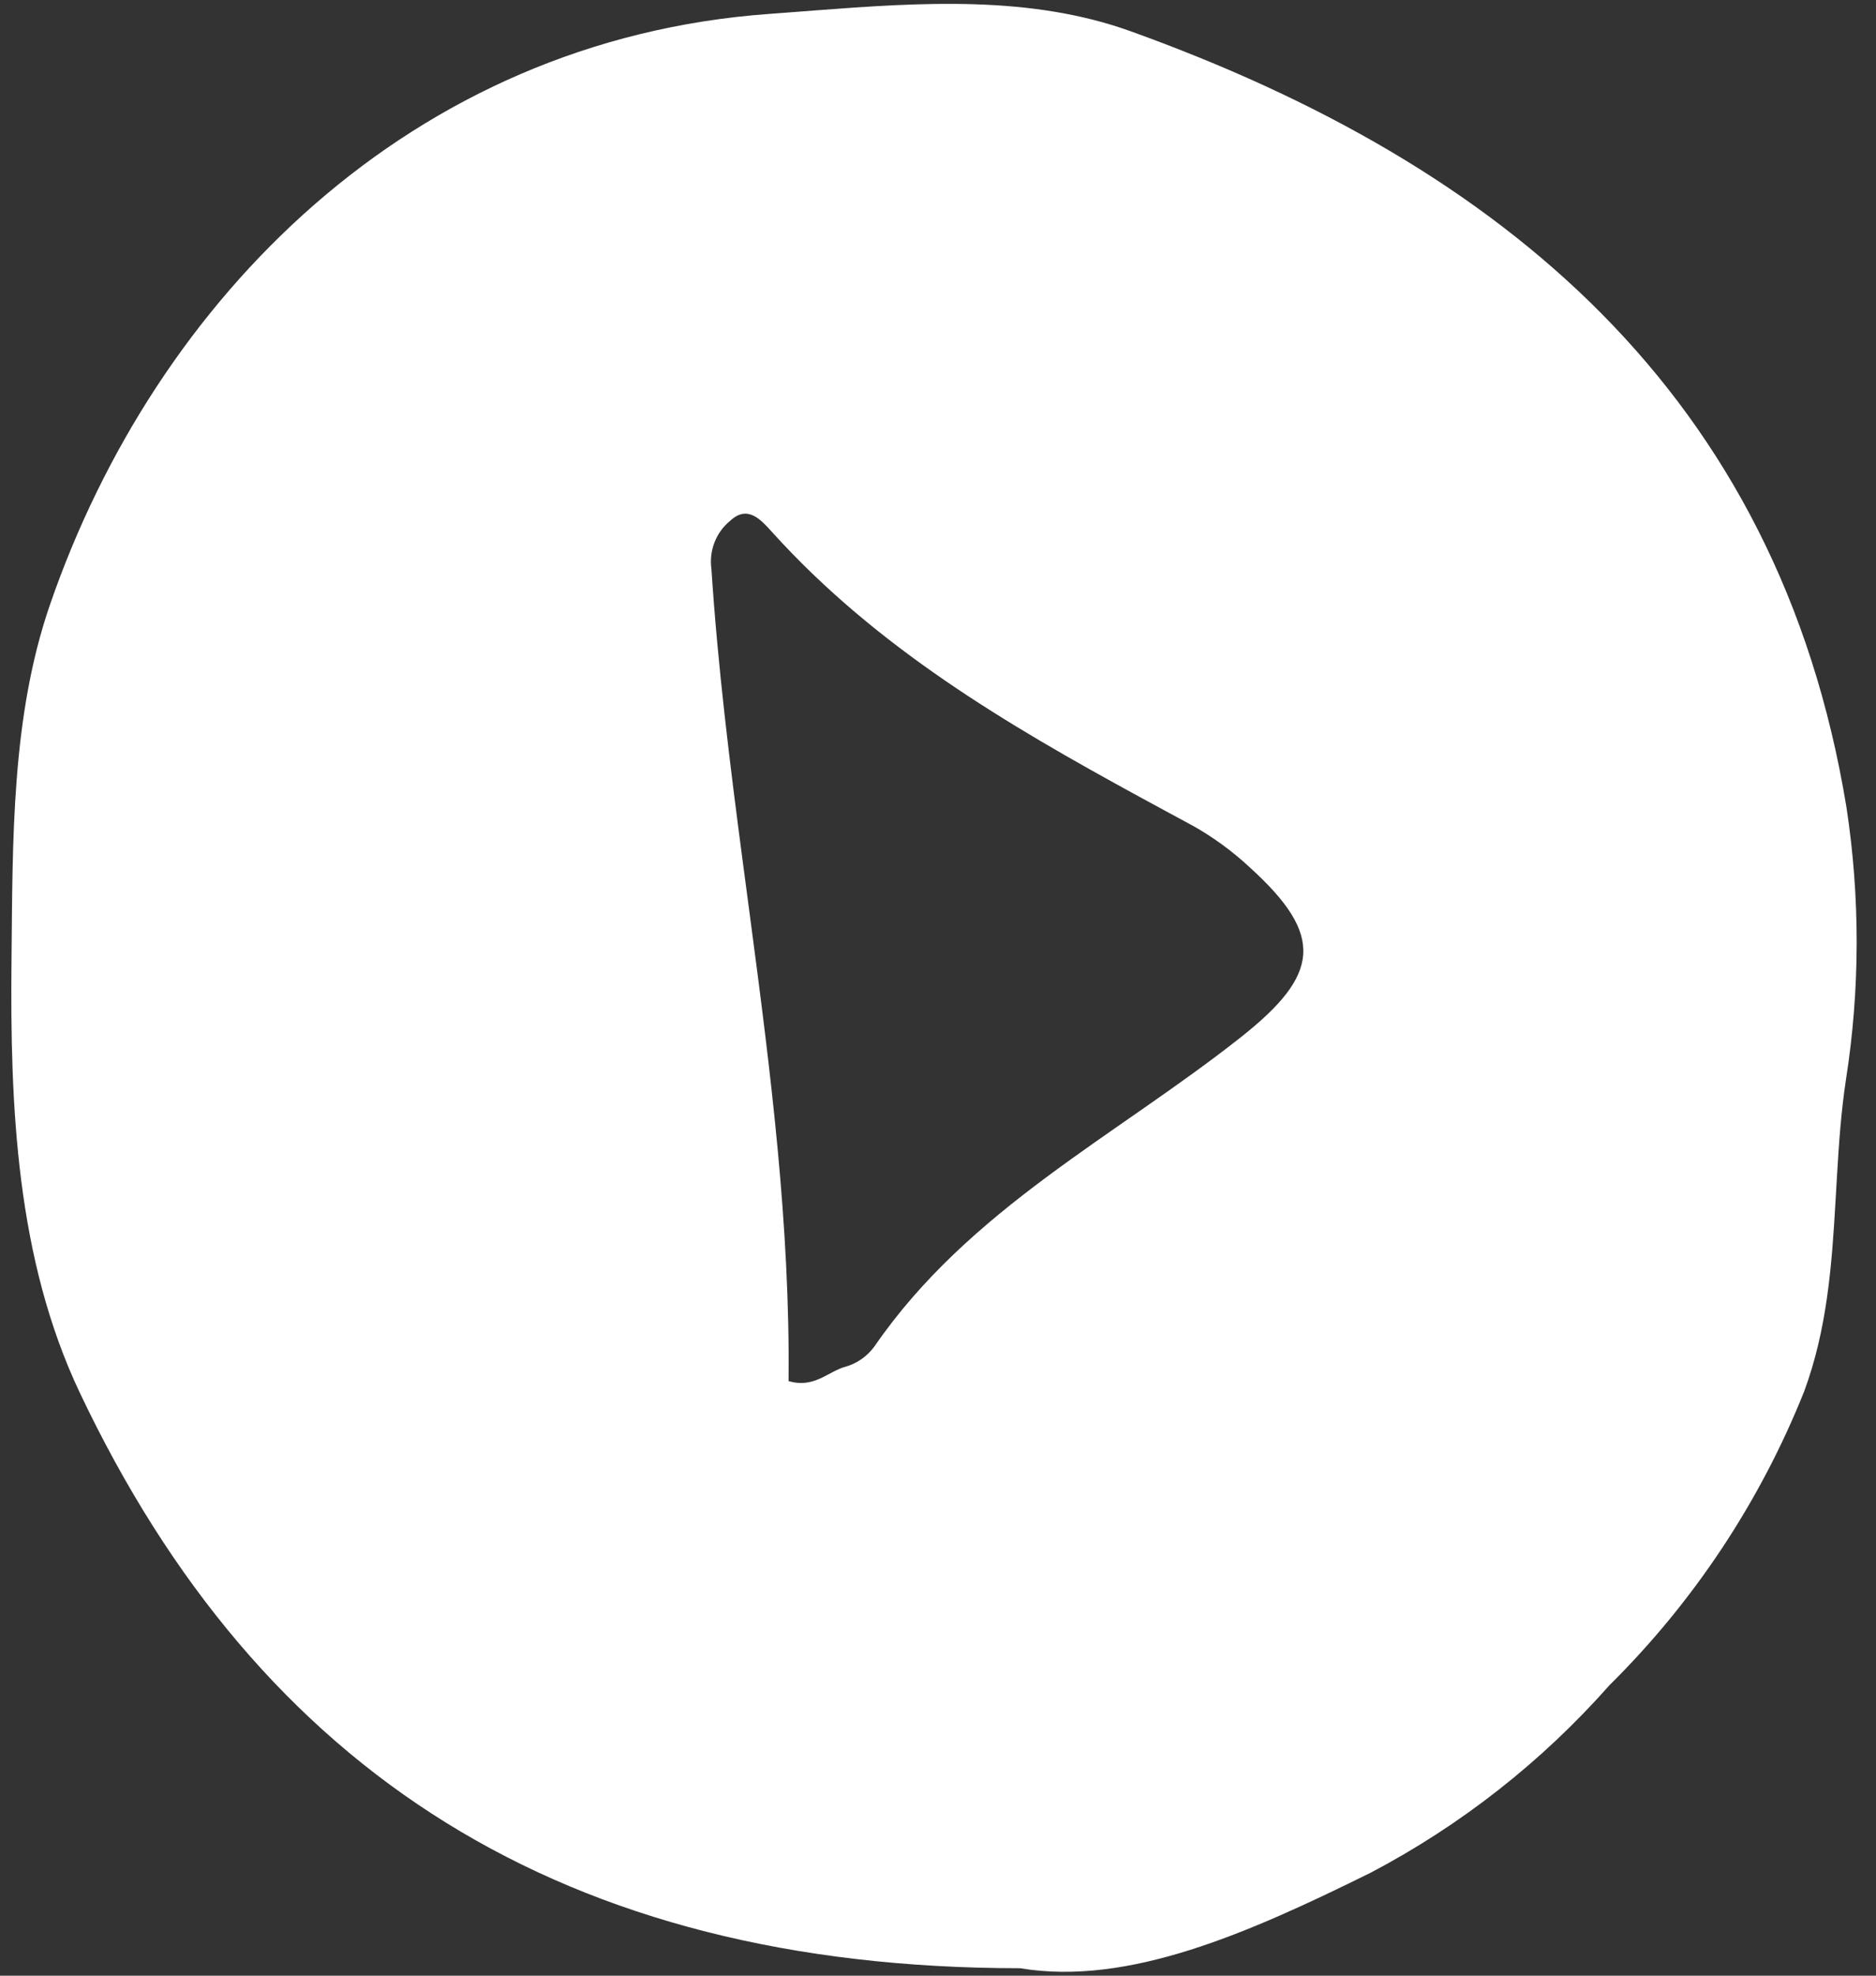
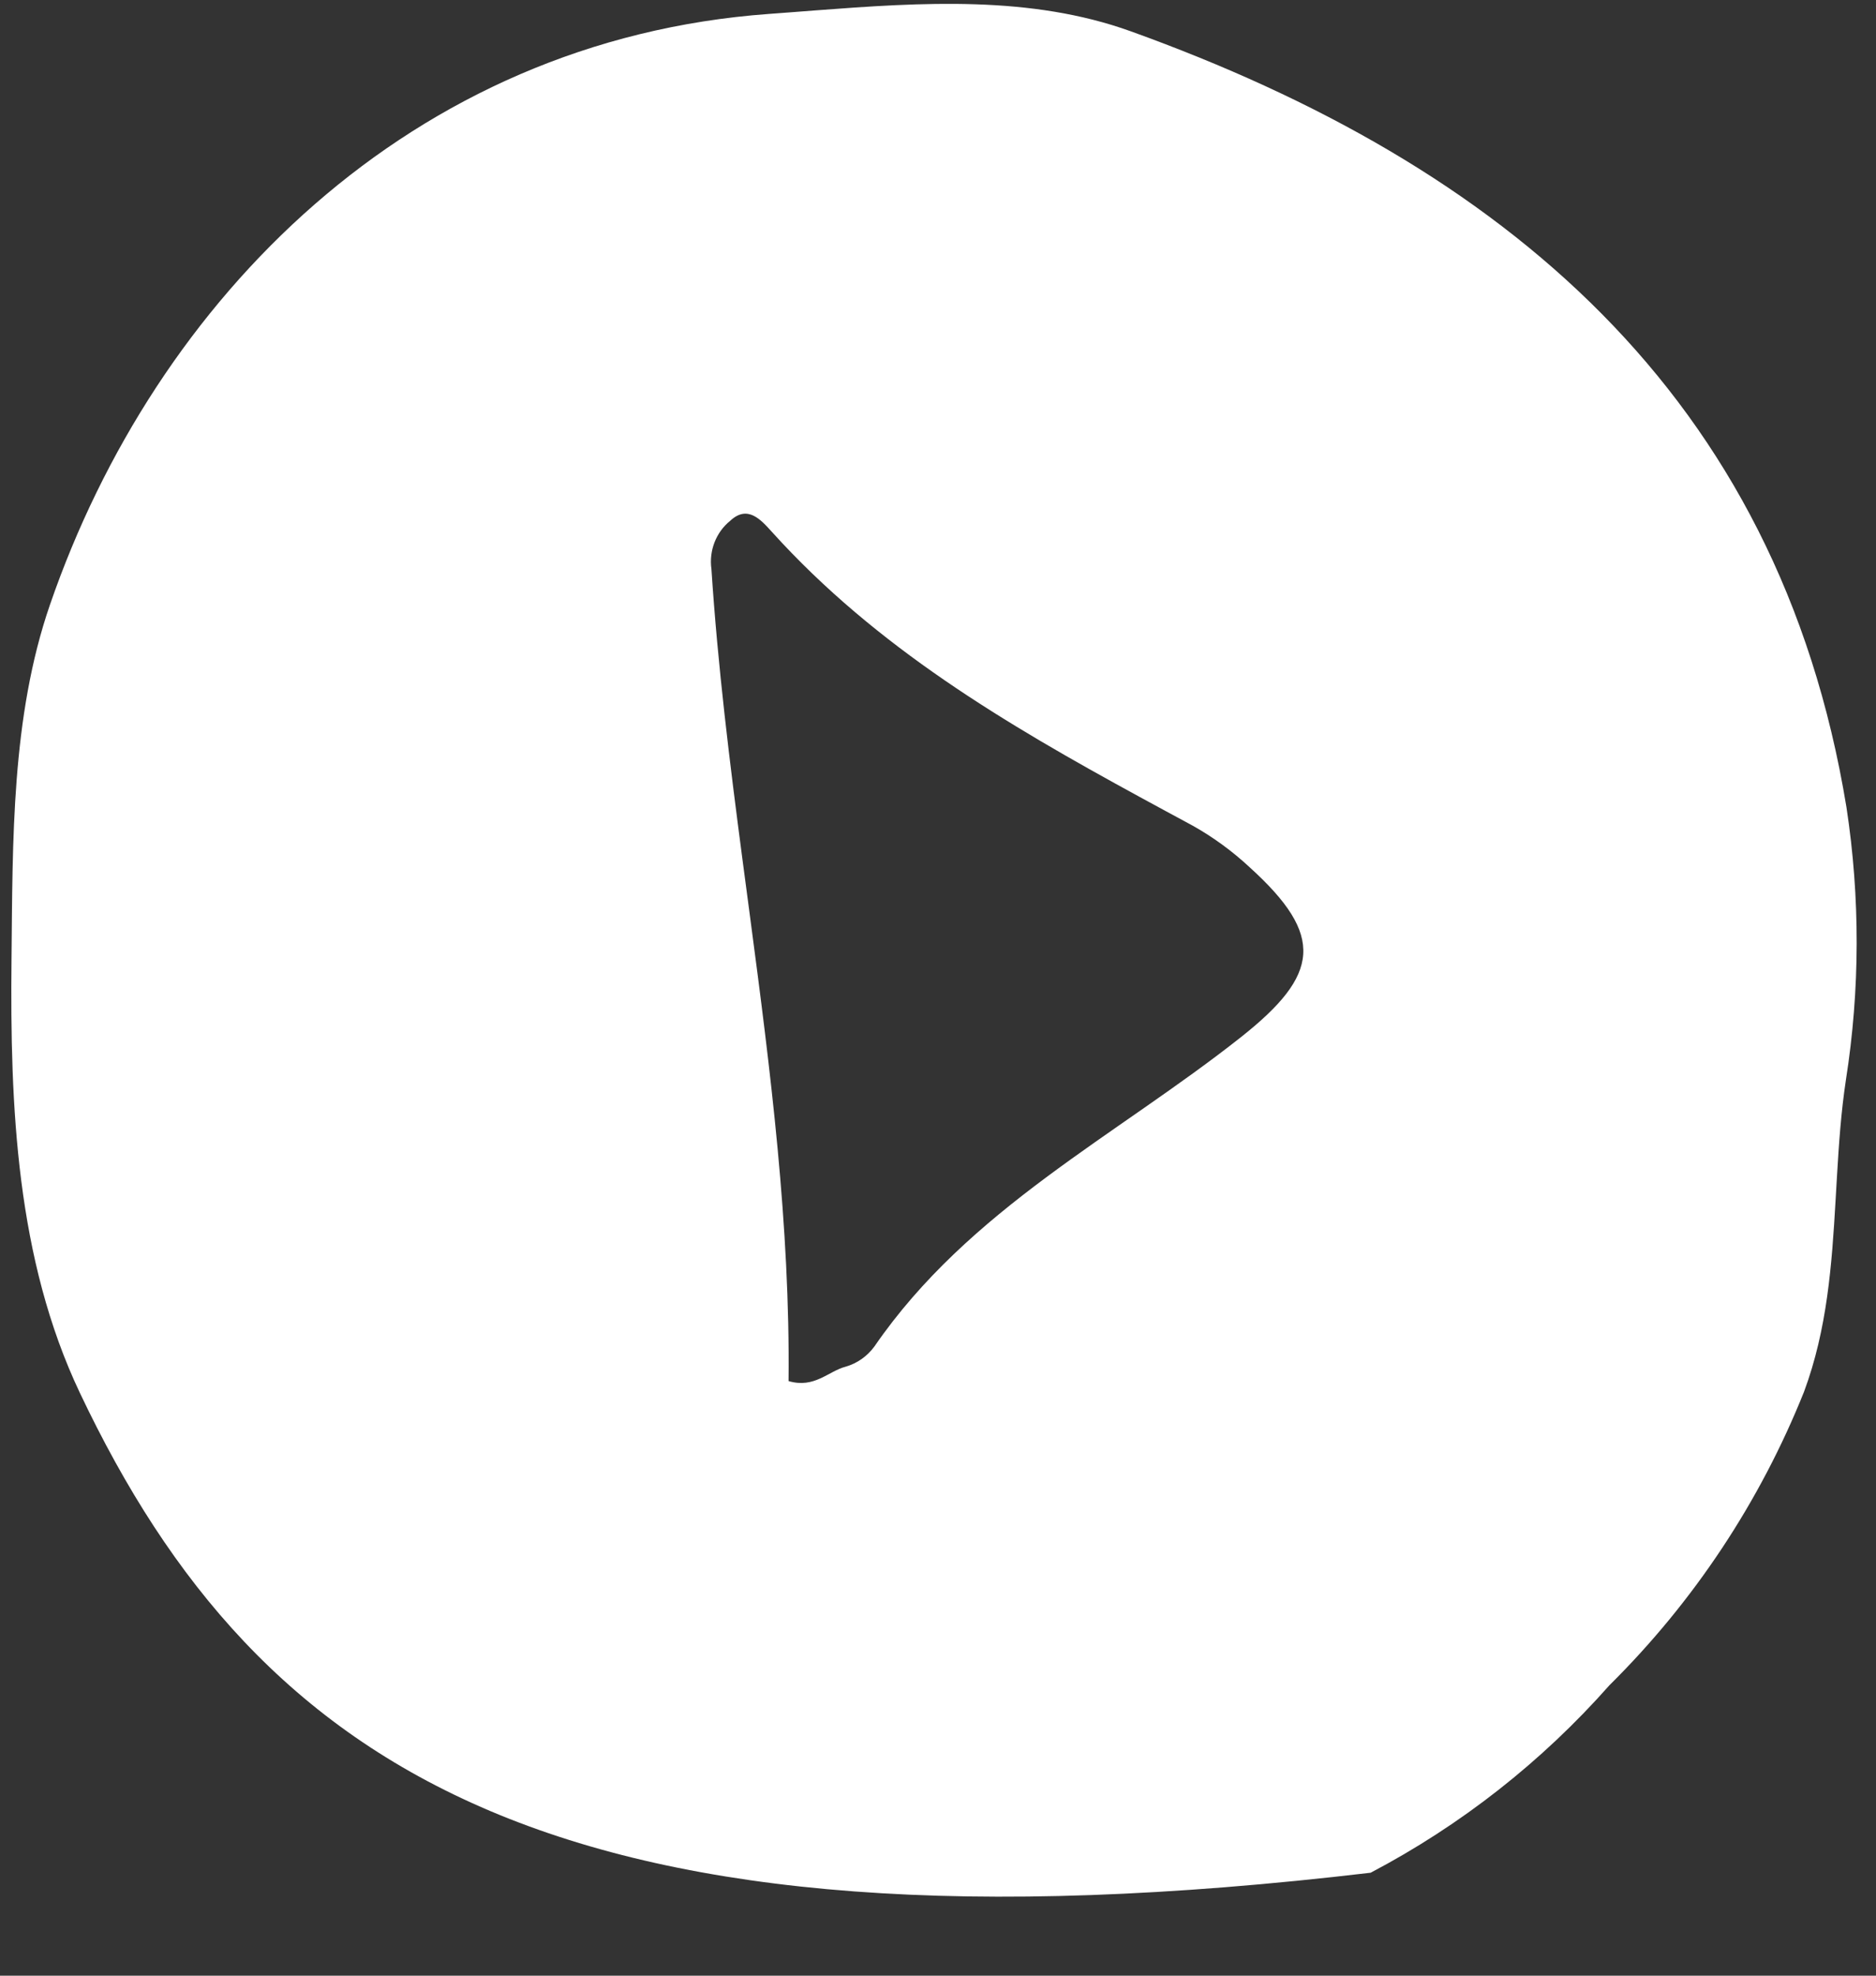
<svg xmlns="http://www.w3.org/2000/svg" width="95px" height="100px" viewBox="0 0 95 100" version="1.1">
  <rect x="0" y="0" width="95" height="100" fill="#333333" stroke="none" />
  <g stroke="none" stroke-width="1" fill="#FFFFFF" fill-rule="nonzero">
-     <path d="M57.255,1.582 C76.017,8.332 90.067,19.92 93.503,40.854 C94.203,45.433 94.194,50.092 93.475,54.668 C93.232,56.28 93.119,57.905 93.024,59.533 L92.953,60.753 C92.765,64.009 92.534,67.265 91.358,70.438 C89.127,76.015 85.772,81.074 81.502,85.299 C78.079,89.169 73.982,92.385 69.409,94.789 C63.216,97.847 57.143,100.538 51.655,99.623 C28.565,99.613 13.17,89.74 4.045,70.502 C0.828,63.721 0.505,56.011 0.583,48.557 C0.645,42.547 0.569,36.294 2.531,30.606 C7.874,15.115 20.8,2.023 38.94,0.705 C39.328,0.677 39.716,0.648 40.104,0.618 L41.27,0.528 C46.716,0.112 52.205,-0.235 57.255,1.582 Z M39.088,26.921 C38.524,26.297 37.857,25.541 36.982,26.356 C36.259,26.937 35.895,27.873 36.027,28.807 C36.347,33.727 36.955,38.615 37.597,43.495 L37.985,46.423 C39.02,54.227 40.014,62.023 39.932,69.904 C41.243,70.291 41.944,69.402 42.83,69.173 C43.409,69.006 43.918,68.647 44.279,68.153 C49.076,61.181 56.505,57.507 62.848,52.49 C66.838,49.334 67.096,47.36 63.301,43.915 C62.419,43.092 61.445,42.379 60.399,41.792 C59.949,41.549 59.499,41.306 59.049,41.063 L57.701,40.331 C50.969,36.66 44.381,32.78 39.088,26.921 Z" />
+     <path d="M57.255,1.582 C76.017,8.332 90.067,19.92 93.503,40.854 C94.203,45.433 94.194,50.092 93.475,54.668 C93.232,56.28 93.119,57.905 93.024,59.533 L92.953,60.753 C92.765,64.009 92.534,67.265 91.358,70.438 C89.127,76.015 85.772,81.074 81.502,85.299 C78.079,89.169 73.982,92.385 69.409,94.789 C28.565,99.613 13.17,89.74 4.045,70.502 C0.828,63.721 0.505,56.011 0.583,48.557 C0.645,42.547 0.569,36.294 2.531,30.606 C7.874,15.115 20.8,2.023 38.94,0.705 C39.328,0.677 39.716,0.648 40.104,0.618 L41.27,0.528 C46.716,0.112 52.205,-0.235 57.255,1.582 Z M39.088,26.921 C38.524,26.297 37.857,25.541 36.982,26.356 C36.259,26.937 35.895,27.873 36.027,28.807 C36.347,33.727 36.955,38.615 37.597,43.495 L37.985,46.423 C39.02,54.227 40.014,62.023 39.932,69.904 C41.243,70.291 41.944,69.402 42.83,69.173 C43.409,69.006 43.918,68.647 44.279,68.153 C49.076,61.181 56.505,57.507 62.848,52.49 C66.838,49.334 67.096,47.36 63.301,43.915 C62.419,43.092 61.445,42.379 60.399,41.792 C59.949,41.549 59.499,41.306 59.049,41.063 L57.701,40.331 C50.969,36.66 44.381,32.78 39.088,26.921 Z" />
  </g>
</svg>